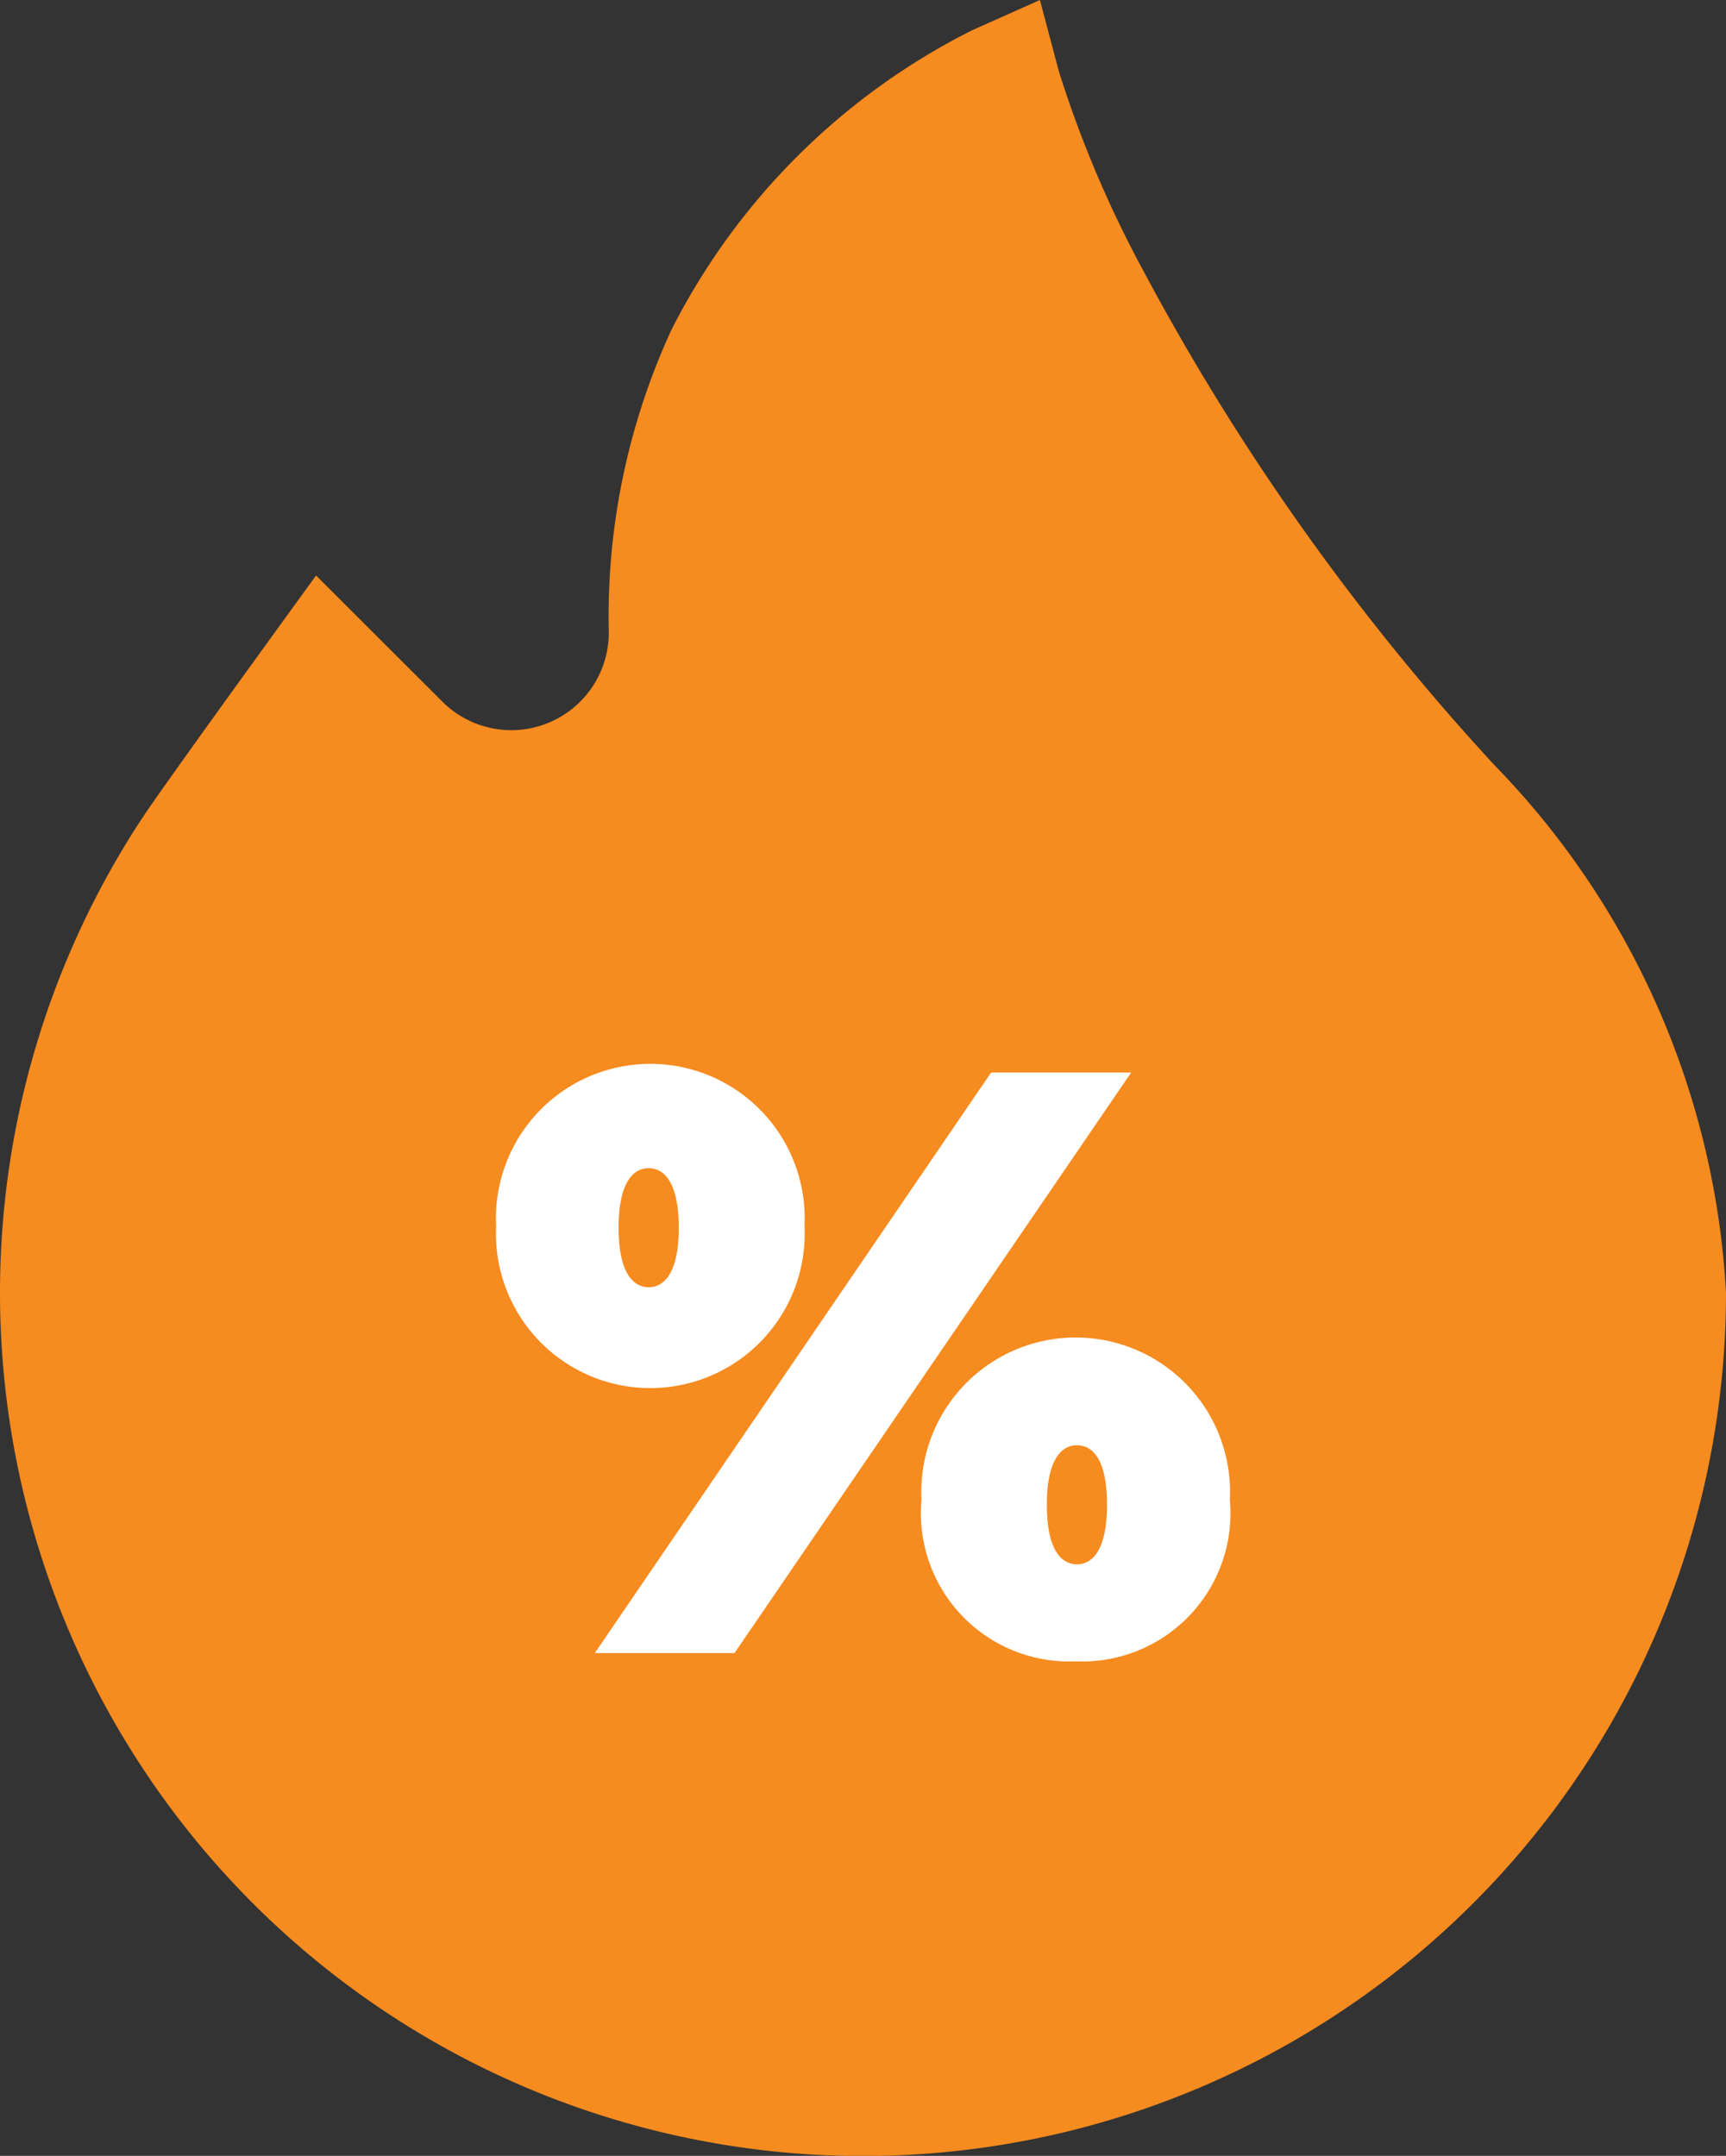
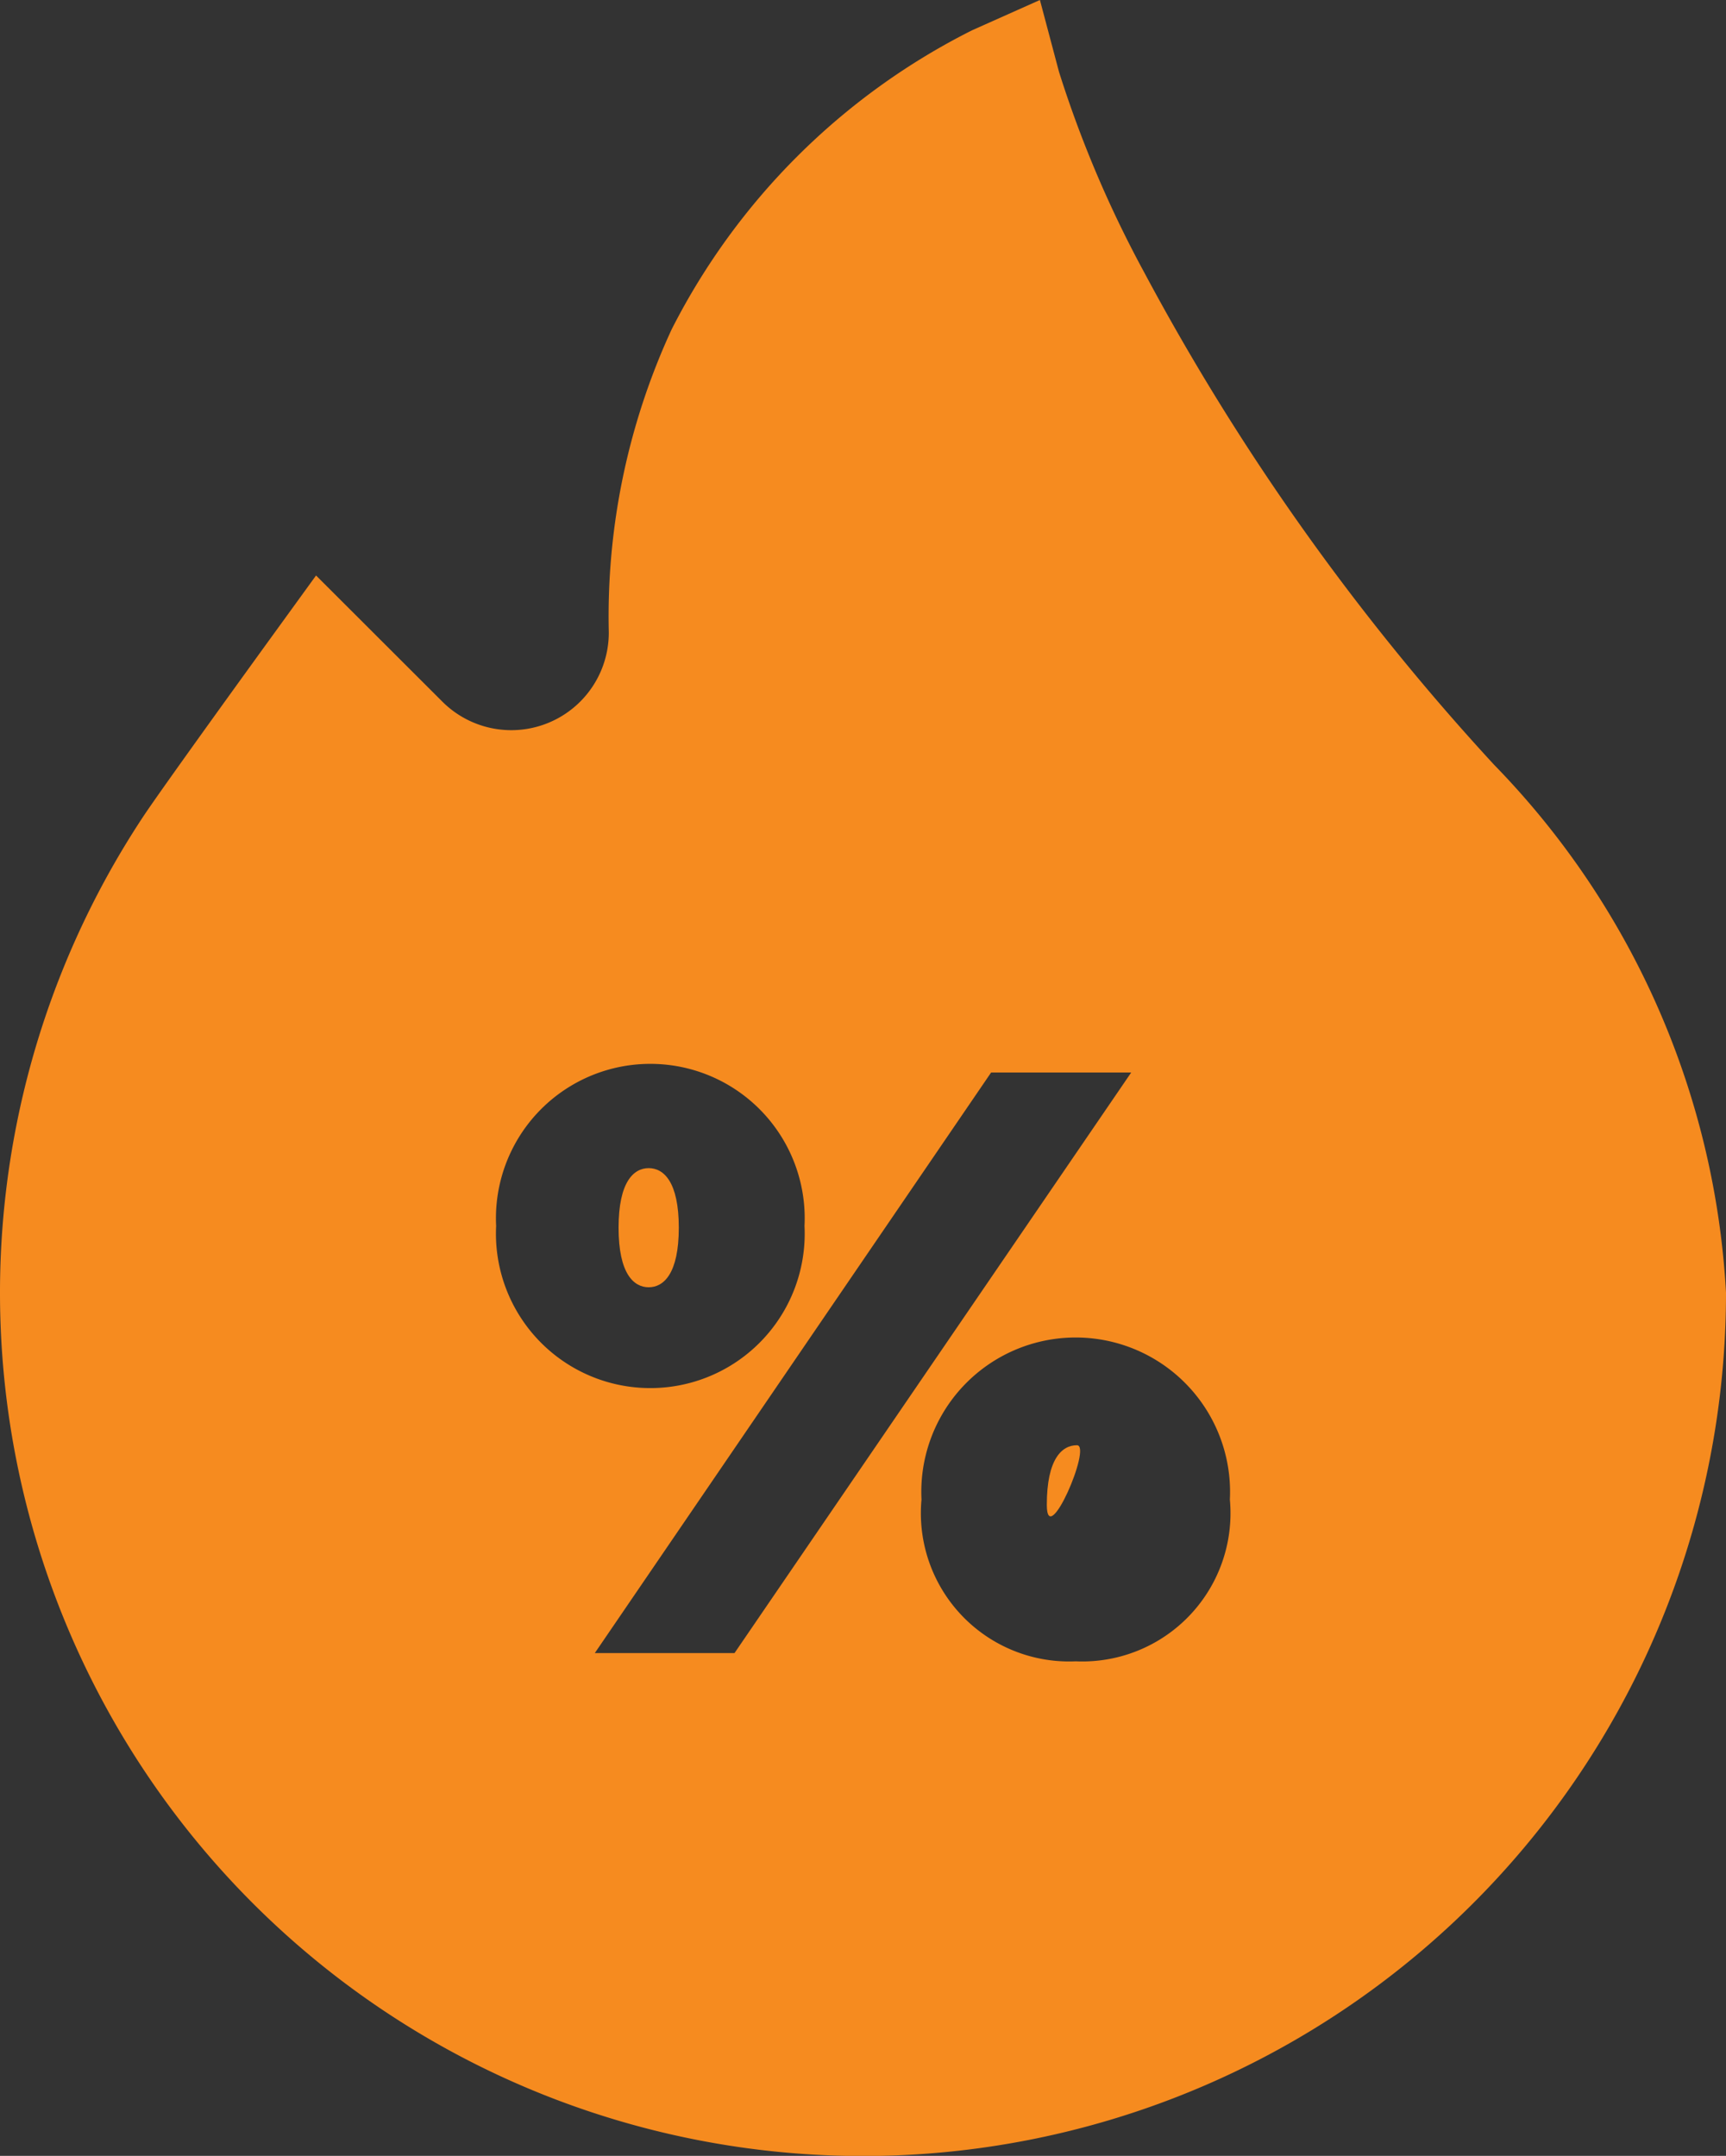
<svg xmlns="http://www.w3.org/2000/svg" width="18" height="22.477" viewBox="0 0 18 22.477">
  <rect x="0" y="0" width="18" height="22.477" fill="#333333" stroke="none" />
  <g id="Group_691" data-name="Group 691" transform="translate(-431.303 -1904.404)">
    <g id="Group_678" data-name="Group 678" transform="translate(0 -3)">
-       <ellipse id="Ellipse_71" data-name="Ellipse 71" cx="5" cy="6.5" rx="5" ry="6.5" transform="translate(435.303 1914.643)" fill="#fff" />
      <g id="Group_673" data-name="Group 673" transform="translate(431.303 1907.404)">
        <g id="Group_672" data-name="Group 672">
-           <path id="Path_675" data-name="Path 675" d="M297.9,338.724c-.157,0-.314.143-.314.621s.157.621.314.621.314-.143.314-.621S298.061,338.724,297.9,338.724Z" transform="translate(-286.669 -323.656)" fill="#f68b1f" />
+           <path id="Path_675" data-name="Path 675" d="M297.9,338.724c-.157,0-.314.143-.314.621S298.061,338.724,297.9,338.724Z" transform="translate(-286.669 -323.656)" fill="#f68b1f" />
          <path id="Path_676" data-name="Path 676" d="M196.957,273.787c-.157,0-.314.143-.314.621s.157.621.314.621.314-.143.314-.621S197.114,273.787,196.957,273.787Z" transform="translate(-190.192 -261.608)" fill="#f68b1f" />
          <path id="Path_677" data-name="Path 677" d="M66.522,7.974a24.834,24.834,0,0,1-3.653-5.141A11.837,11.837,0,0,1,61.984.749L61.785,0l-.708.316a7.071,7.071,0,0,0-3.133,3.119,7.132,7.132,0,0,0-.655,3.158,1.017,1.017,0,0,1-1.735.723L54.236,6l-.453.625c-.047.065-1.155,1.593-1.357,1.9A9,9,0,1,0,68.94,13.477,8.554,8.554,0,0,0,66.522,7.974Zm-4.364,9.347a1.546,1.546,0,0,1-1.608-1.686,1.61,1.61,0,1,1,3.216,0A1.546,1.546,0,0,1,62.158,17.321Zm-.882-6.139h1.461L58.6,17.235H57.143Zm-5.162,1.6a1.61,1.61,0,1,1,3.216,0,1.61,1.61,0,1,1-3.216,0Z" transform="translate(-50.94)" fill="#f68b1f" />
        </g>
      </g>
    </g>
  </g>
</svg>